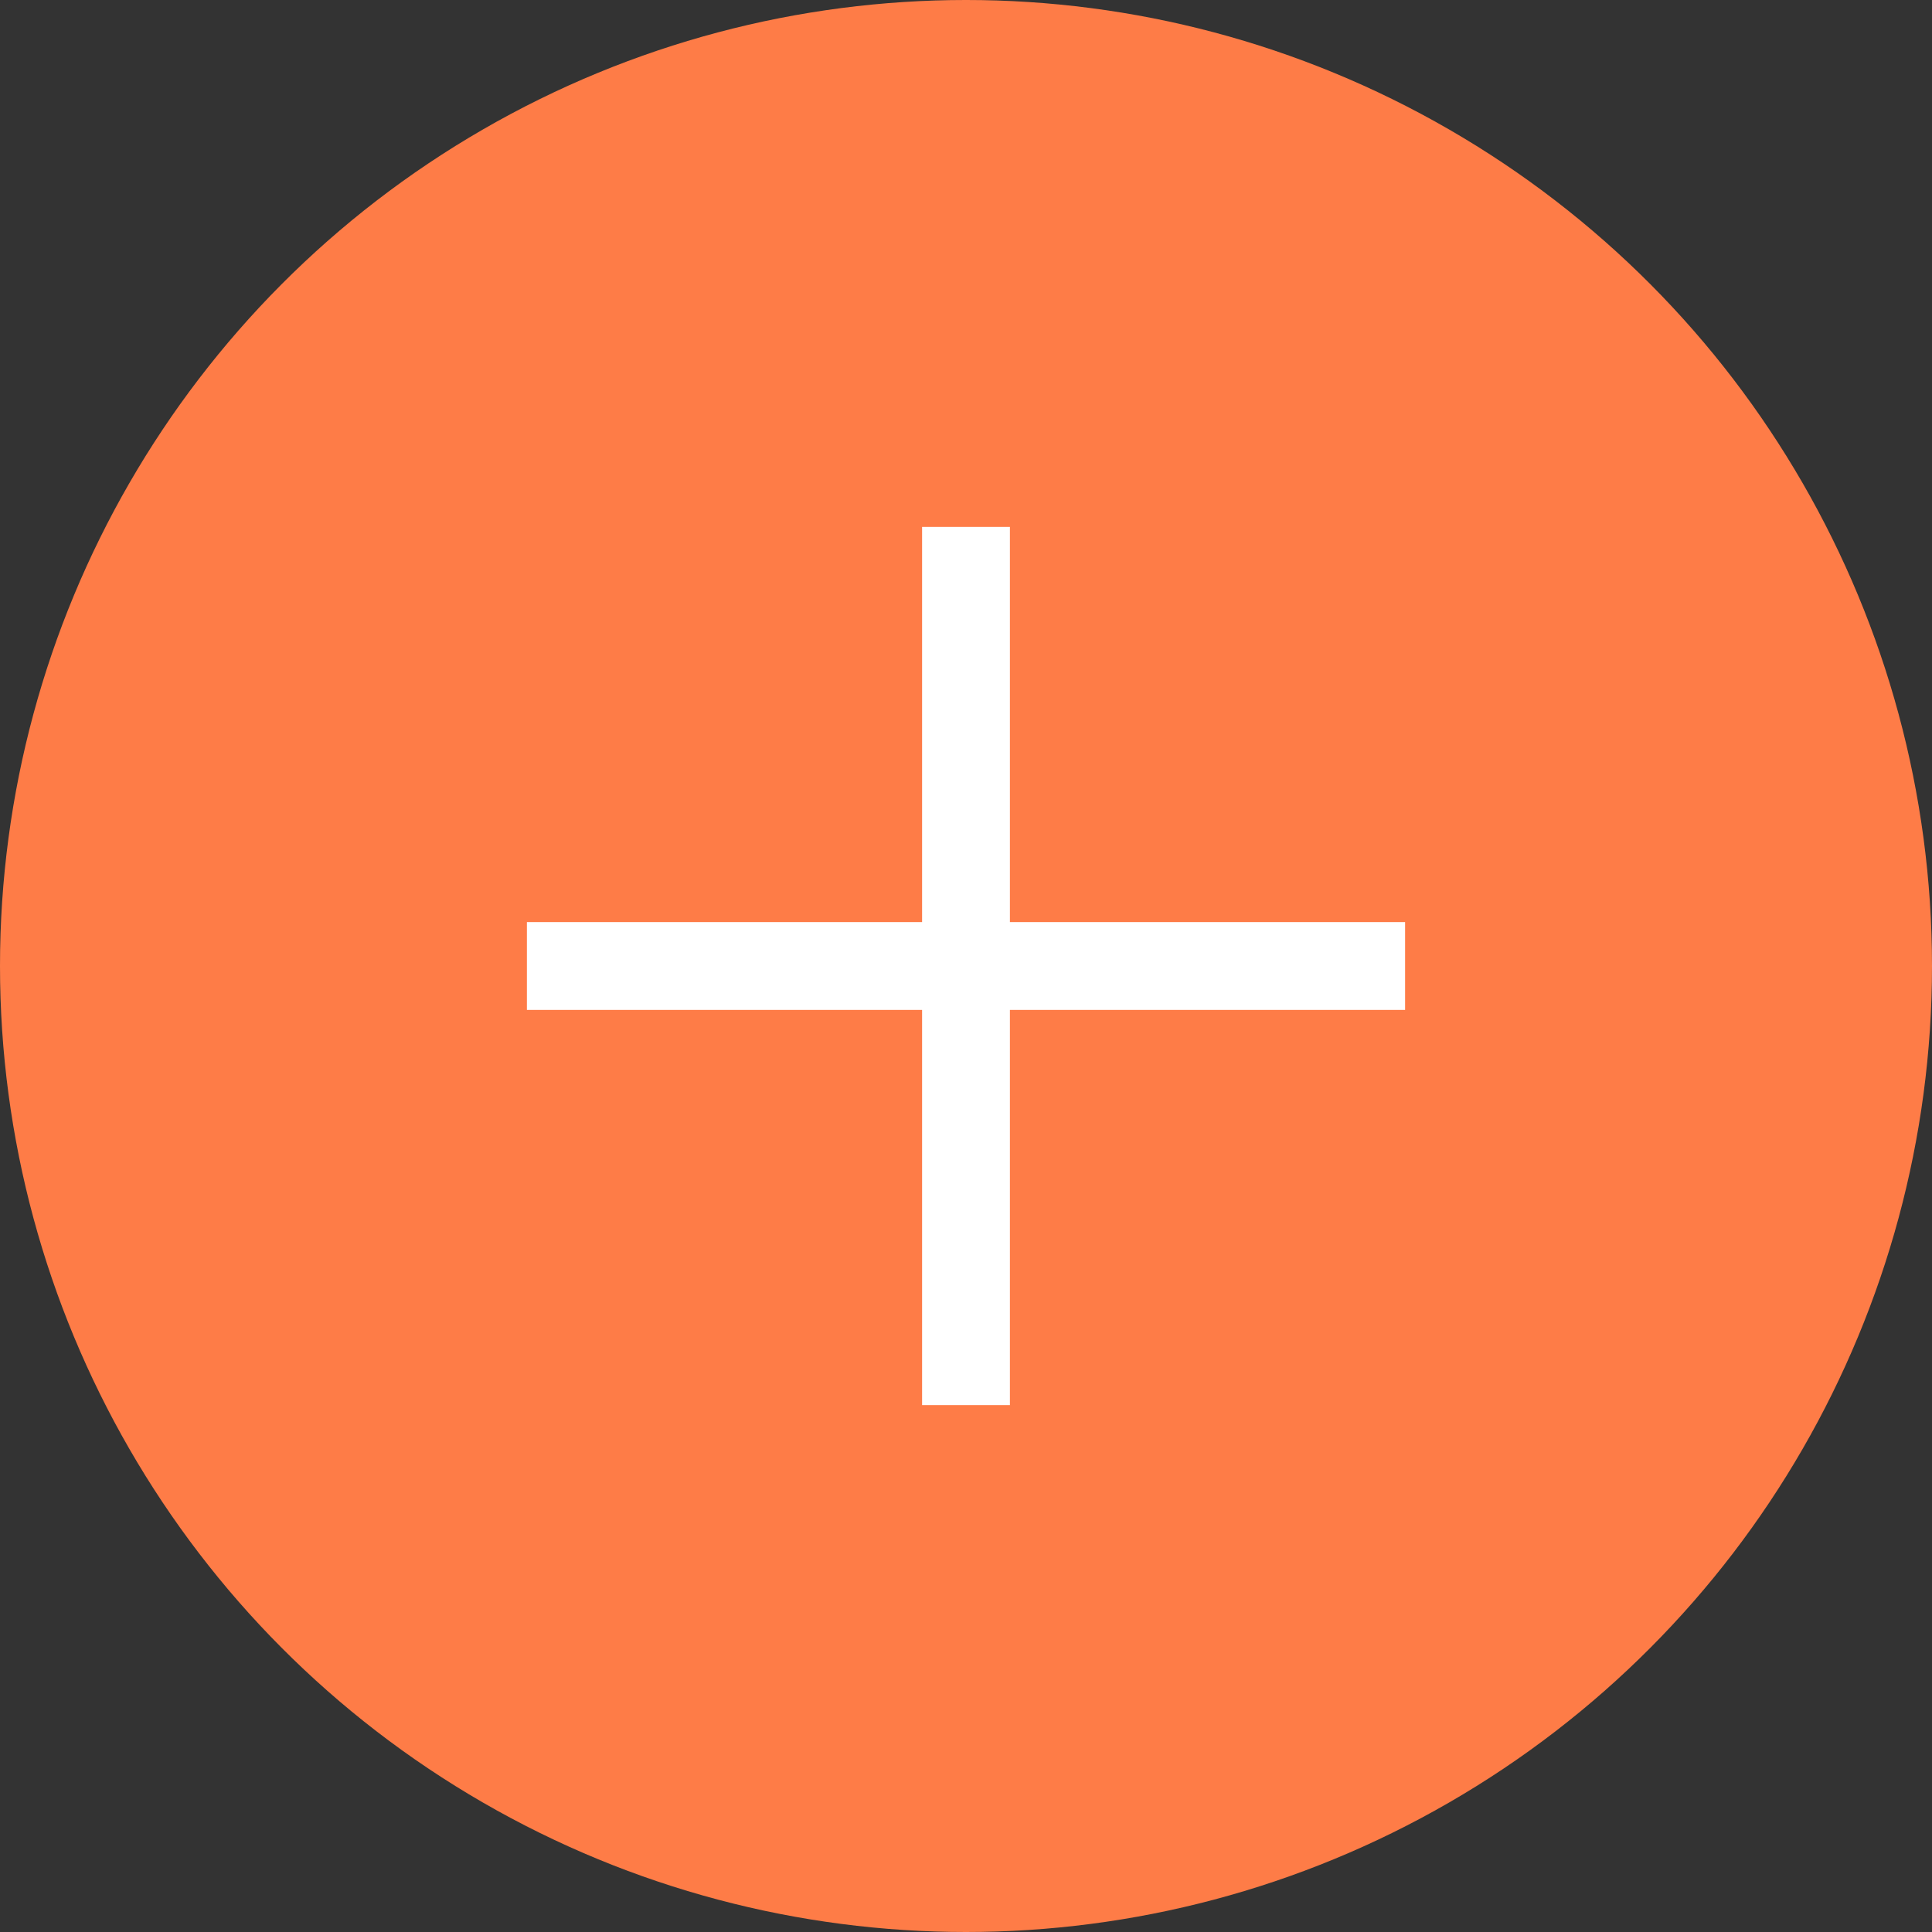
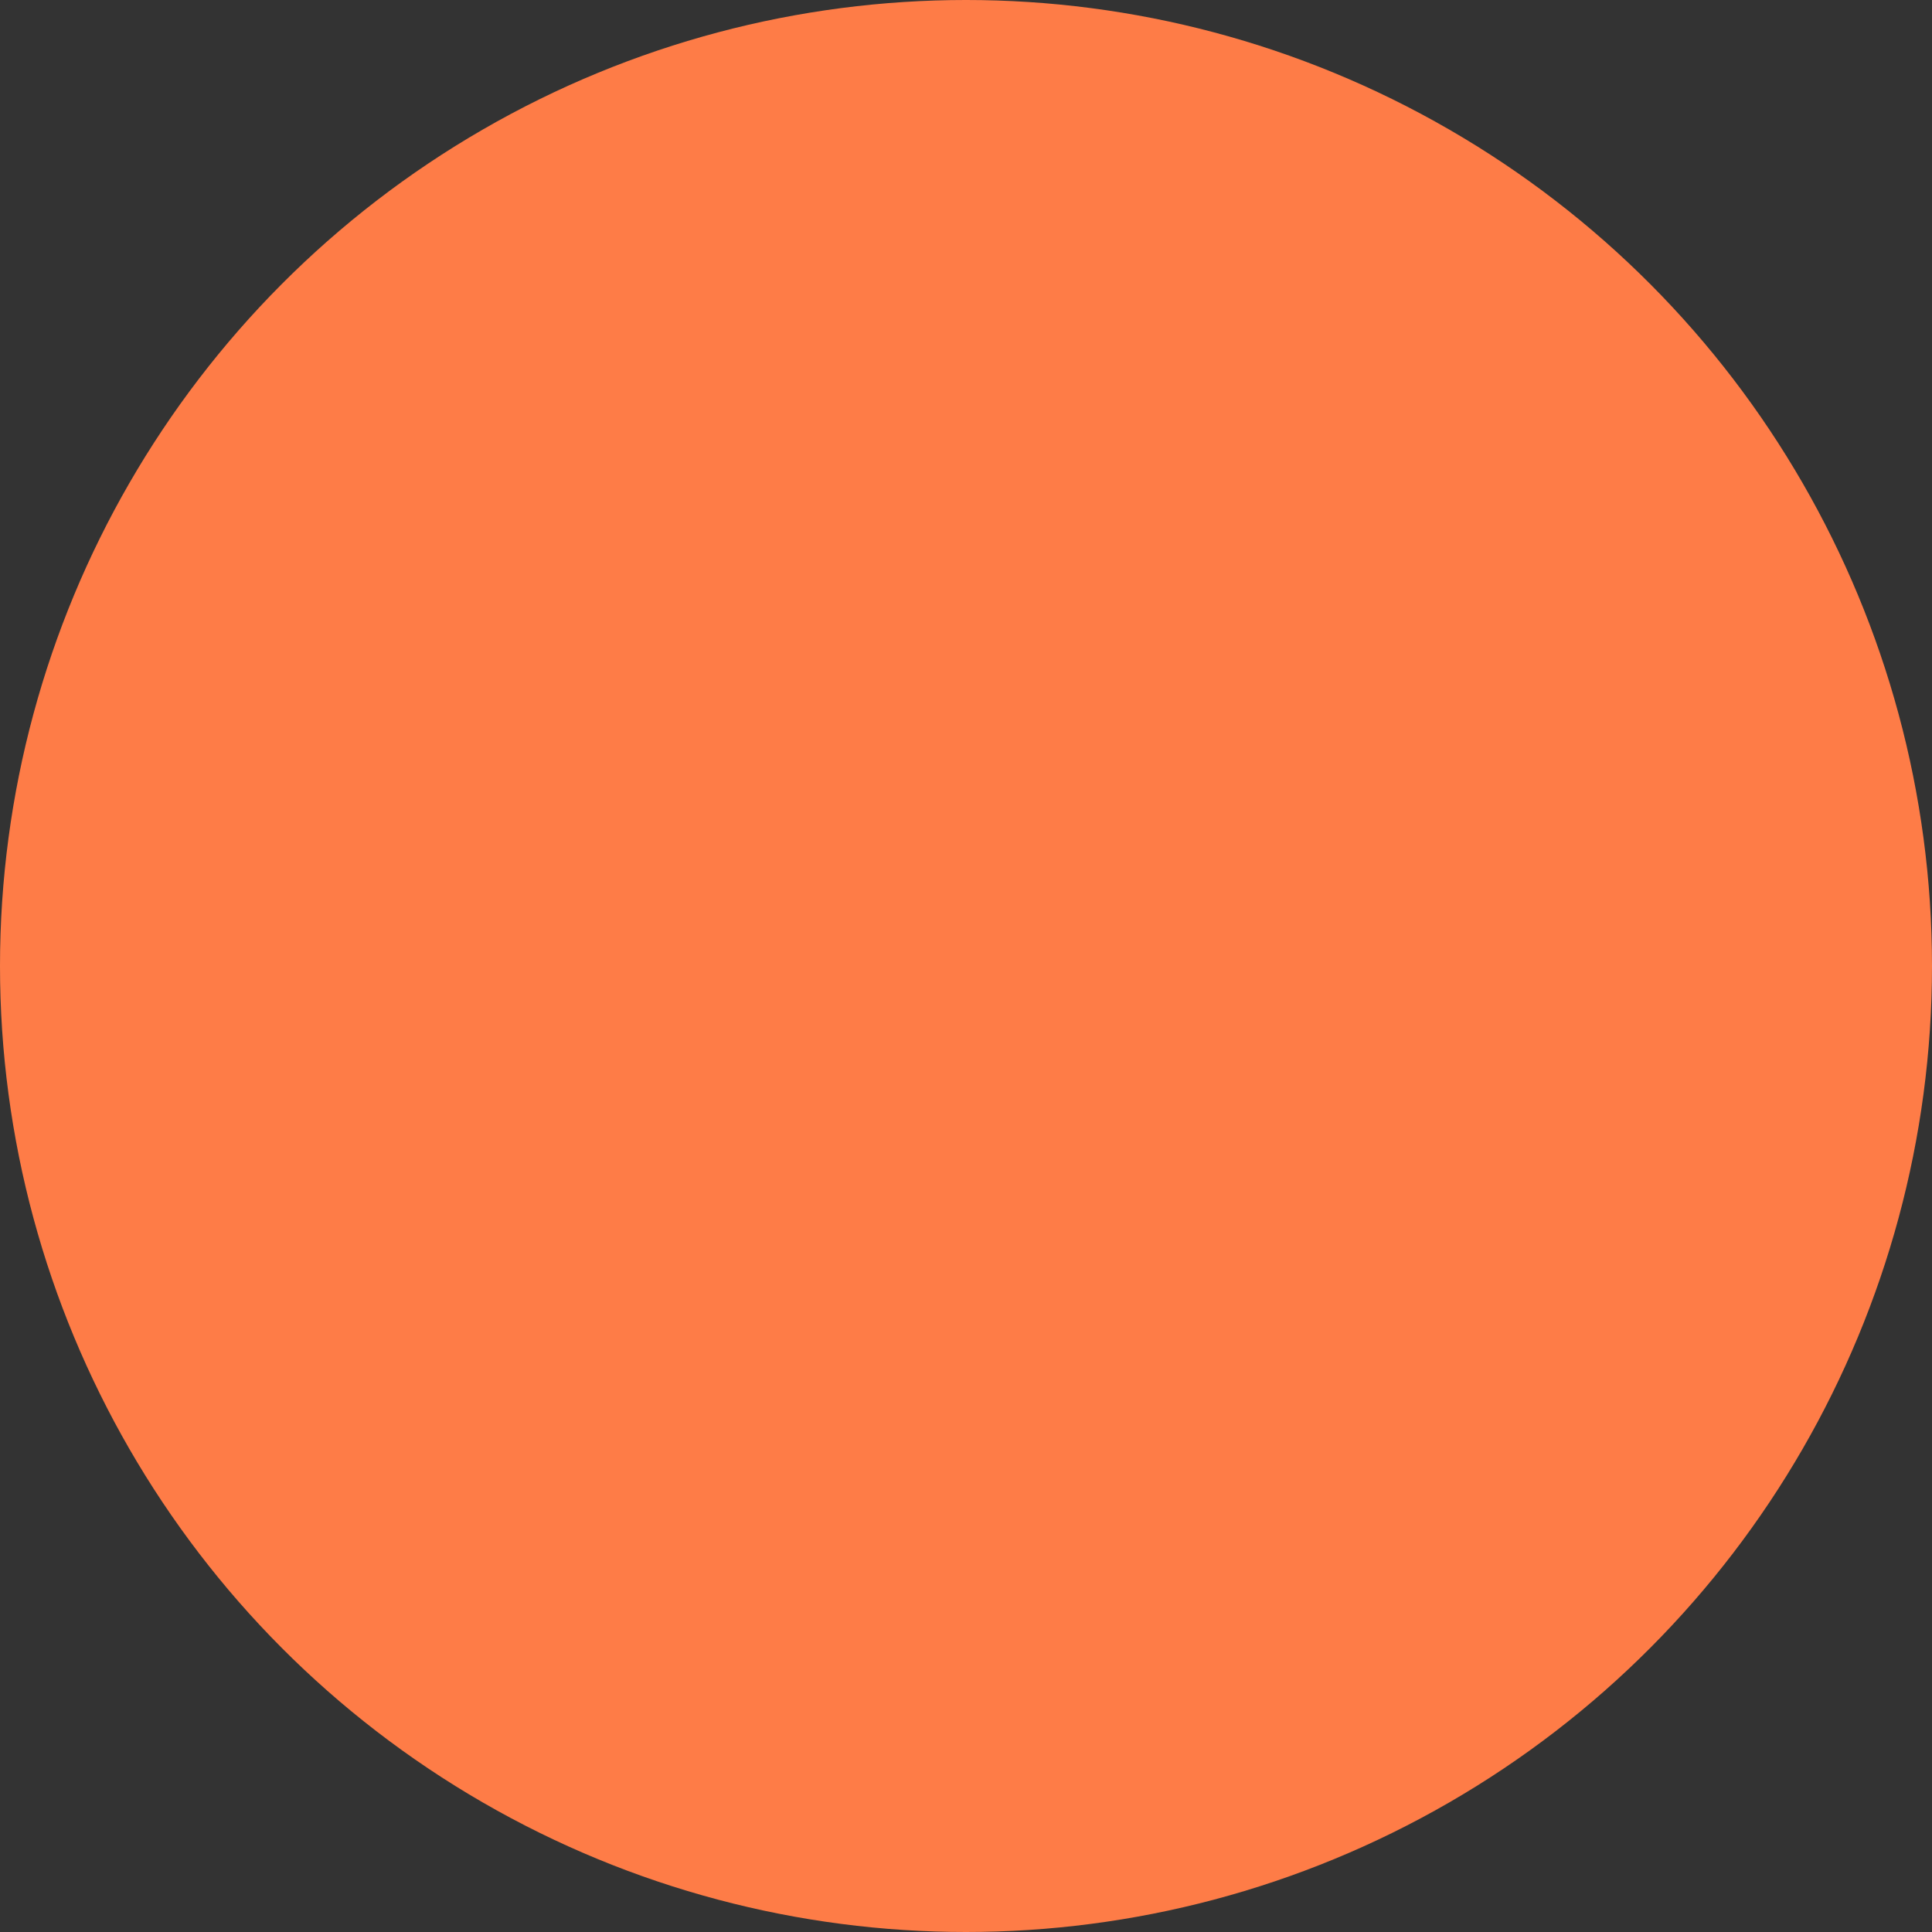
<svg xmlns="http://www.w3.org/2000/svg" width="44" height="44" viewBox="0 0 44 44" fill="none">
  <rect x="0" y="0" width="44" height="44" fill="#333333" stroke="none" />
  <circle cx="22" cy="22" r="22" fill="#FE7C47" />
-   <line x1="12" y1="22" x2="32" y2="22" stroke="white" stroke-width="2" />
-   <line x1="22" y1="32" x2="22" y2="12" stroke="white" stroke-width="2" />
</svg>